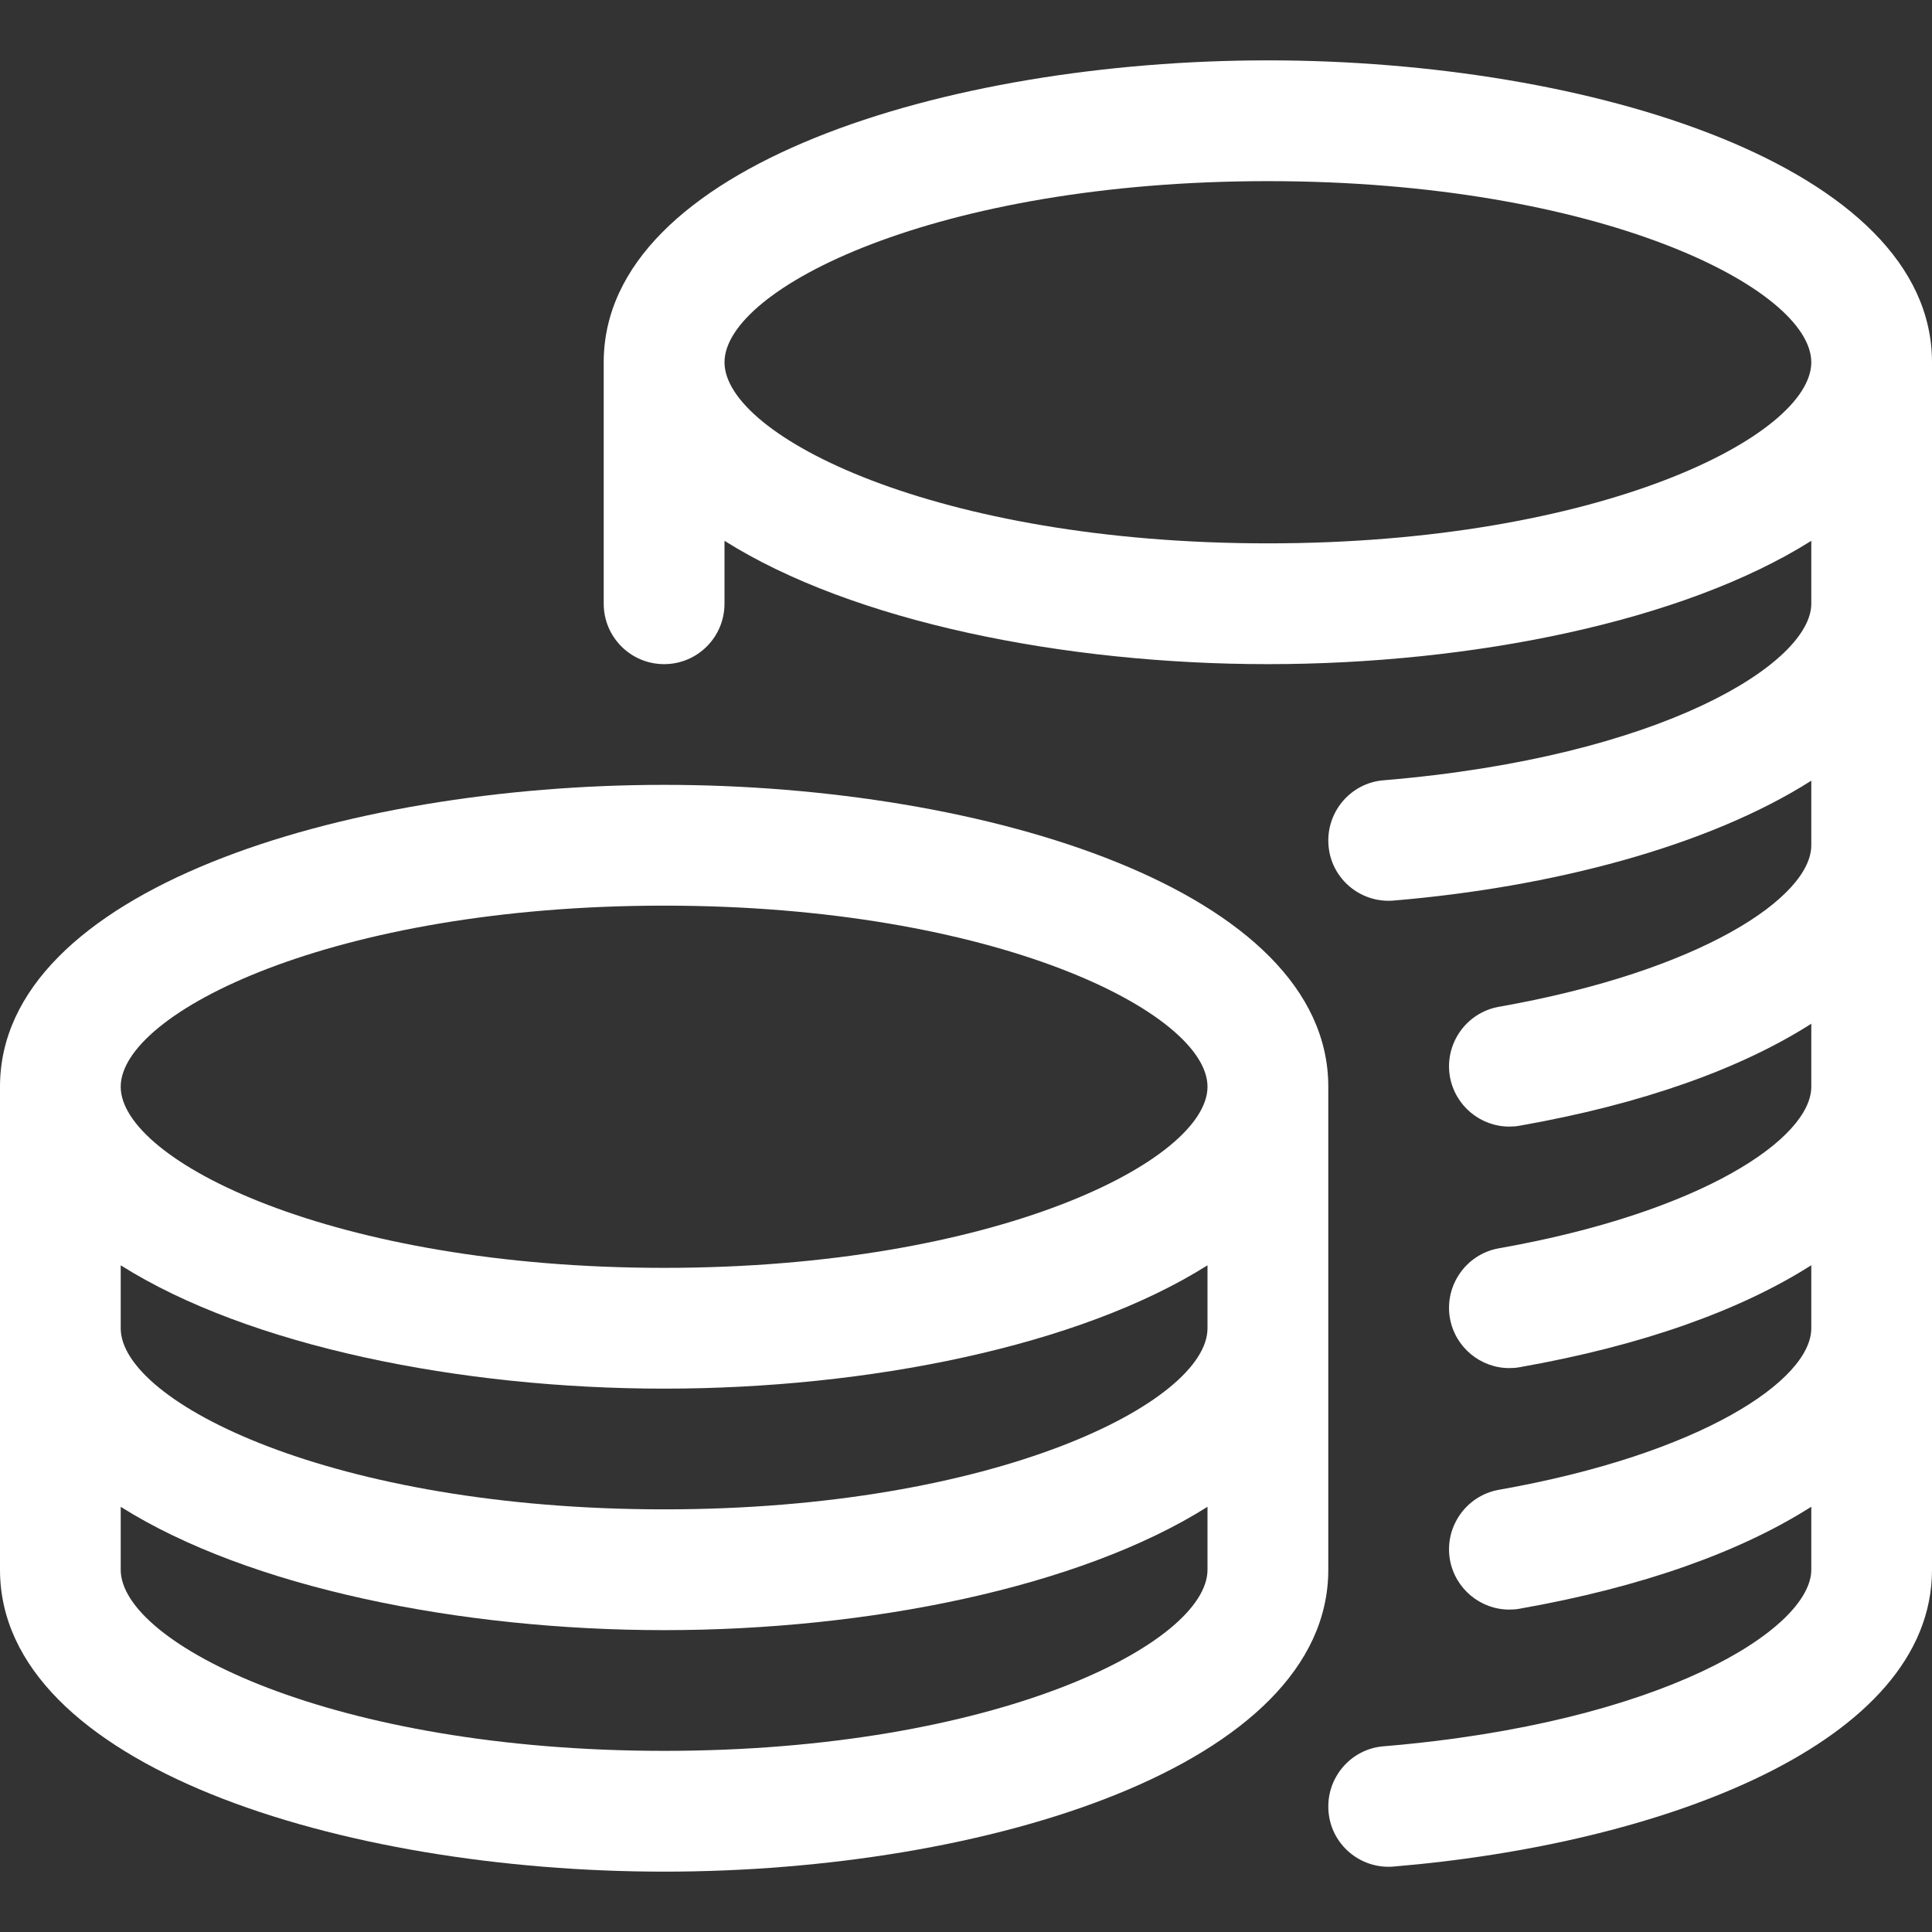
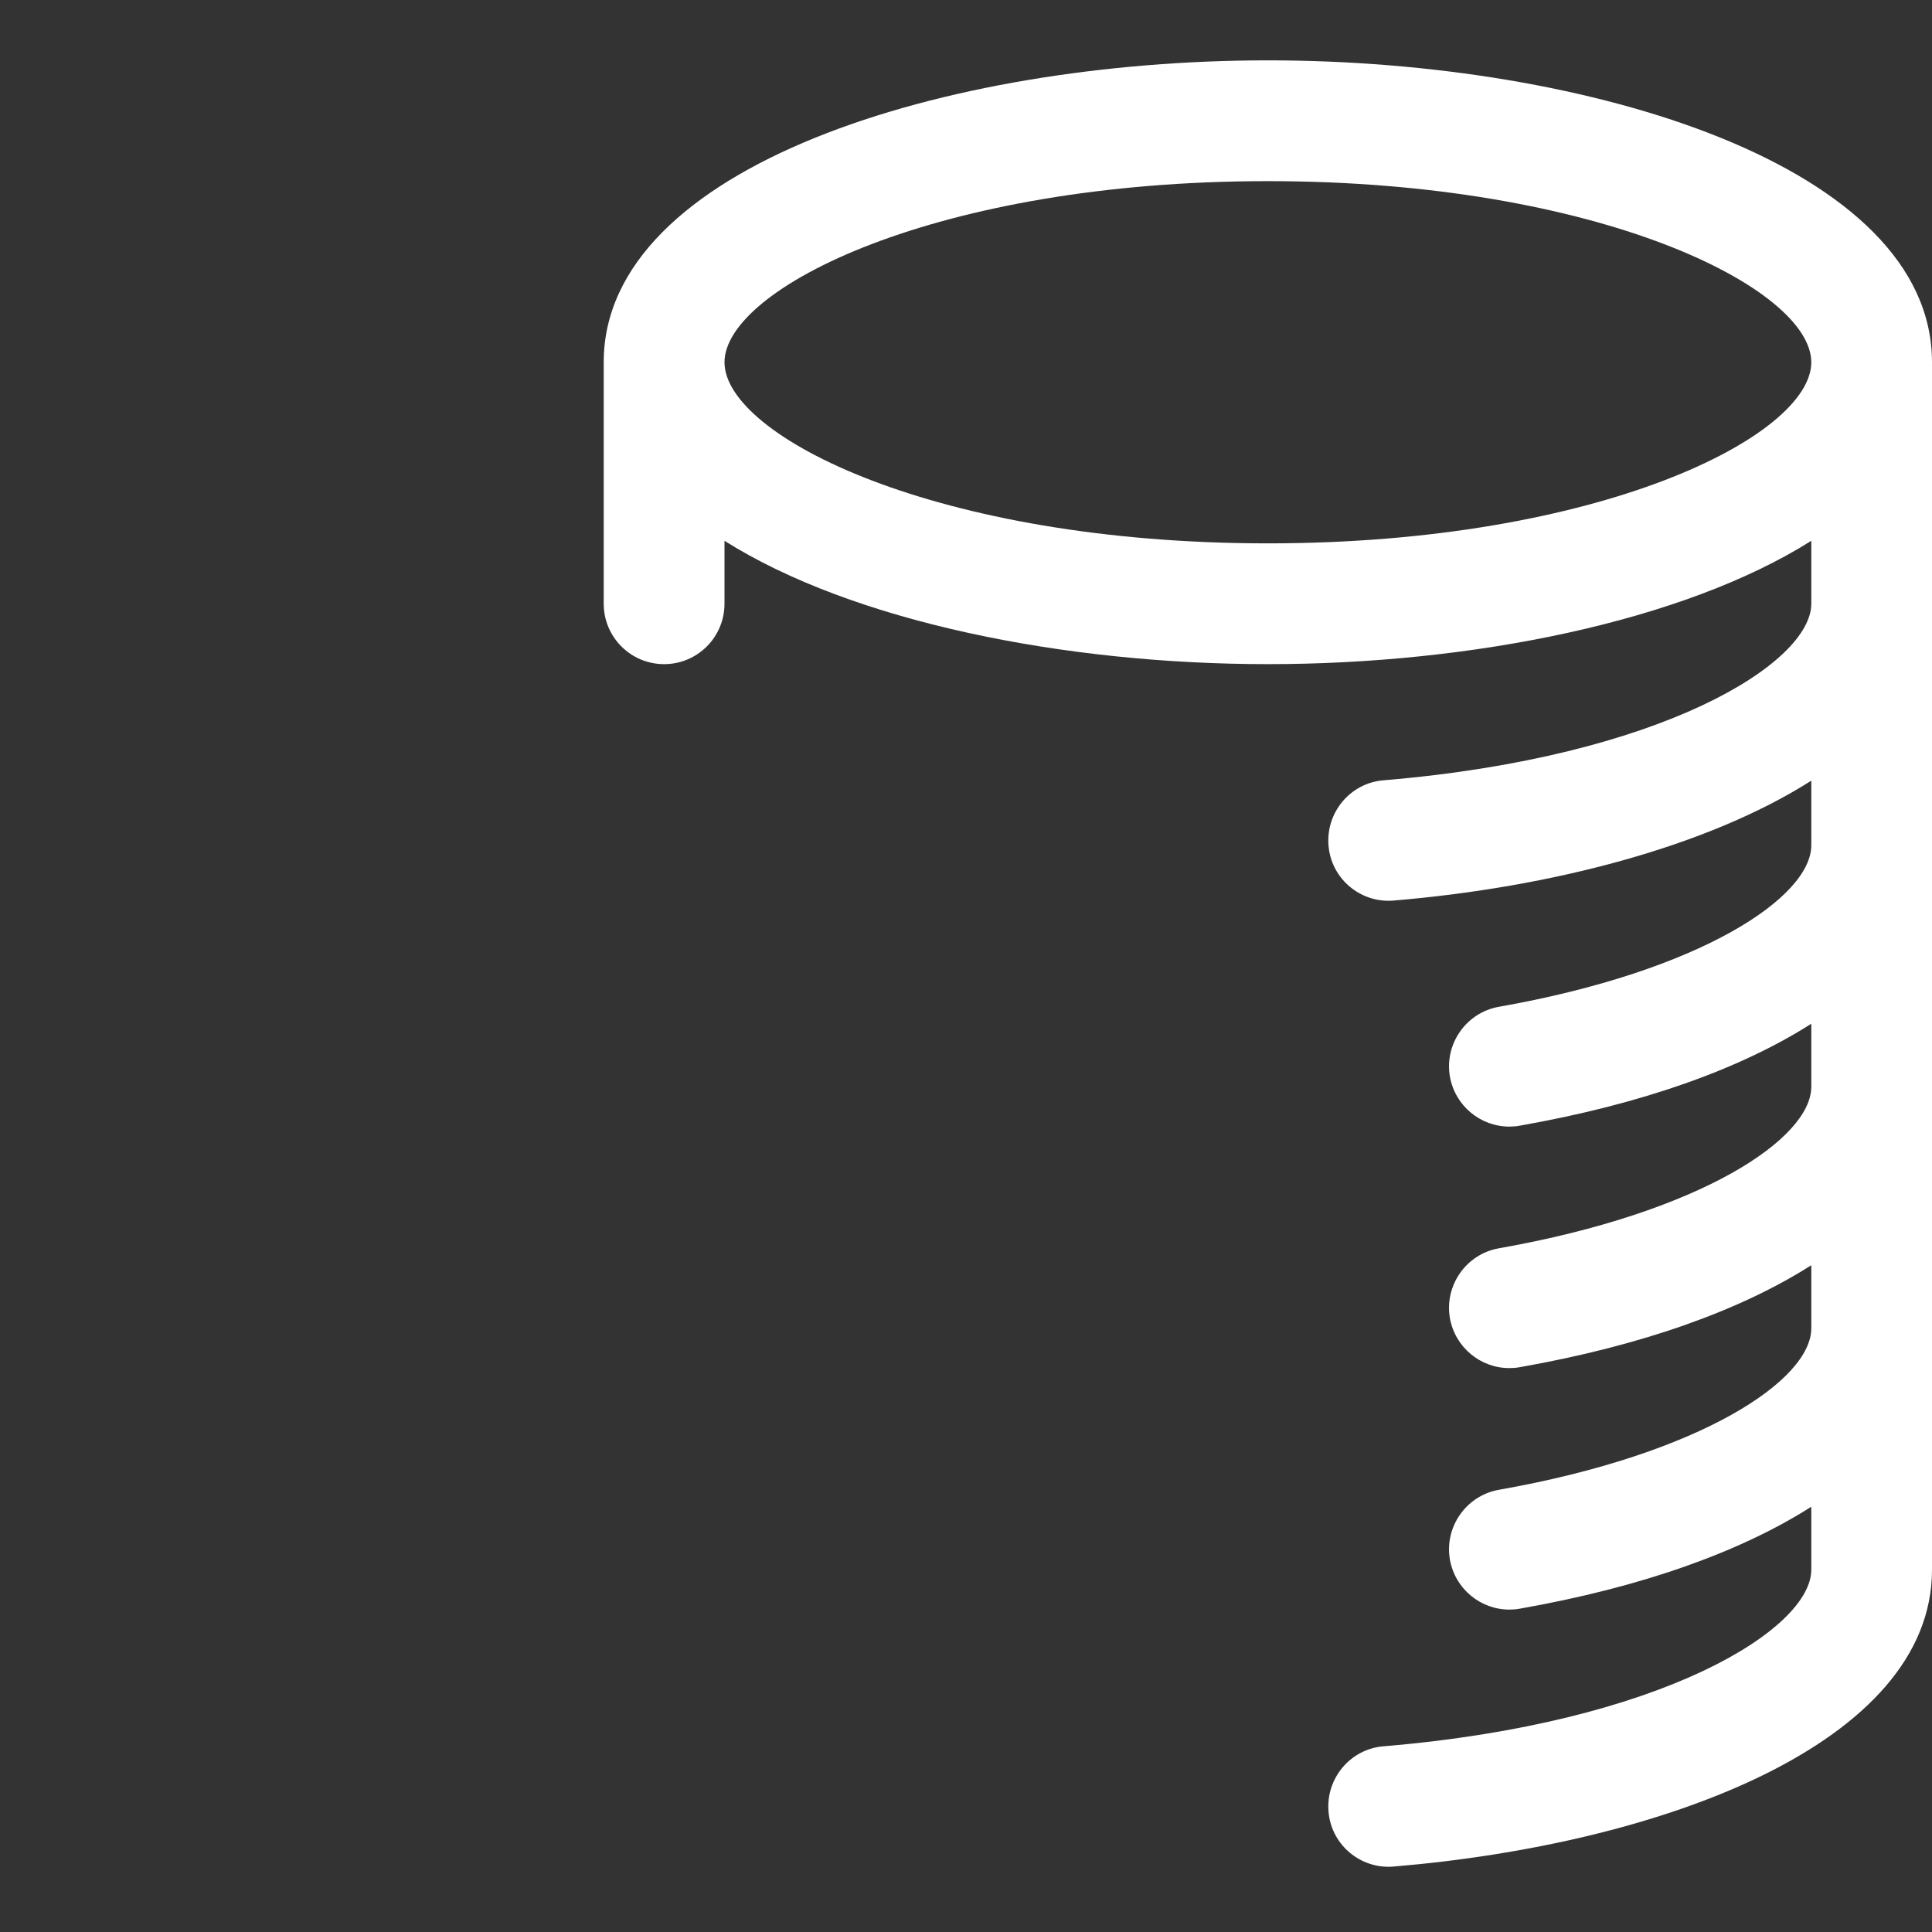
<svg xmlns="http://www.w3.org/2000/svg" width="25" height="25" viewBox="0 0 25 25" fill="none">
  <rect x="0" y="0" width="25" height="25" fill="#333333" stroke="none" />
  <path d="M16.406 0.781C12.241 0.781 7.812 2.15 7.812 4.688V7.812C7.812 8.244 8.162 8.594 8.594 8.594C9.025 8.594 9.375 8.244 9.375 7.812V6.998C11.033 8.044 13.77 8.594 16.406 8.594C19.042 8.594 21.78 8.044 23.438 6.998V7.812C23.438 8.577 21.516 9.795 17.903 10.097C17.475 10.131 17.155 10.511 17.191 10.941C17.223 11.348 17.566 11.656 17.967 11.656C17.991 11.656 18.011 11.655 18.034 11.653C20.069 11.483 22.095 10.956 23.438 10.102V10.938C23.438 11.605 22.022 12.564 19.395 13.028C18.972 13.103 18.688 13.509 18.762 13.933C18.83 14.311 19.159 14.578 19.53 14.578C19.575 14.578 19.622 14.575 19.667 14.566C21.256 14.286 22.528 13.828 23.438 13.247V14.062C23.438 14.73 22.022 15.689 19.395 16.153C18.972 16.228 18.688 16.634 18.762 17.058C18.83 17.436 19.159 17.703 19.53 17.703C19.575 17.703 19.622 17.7 19.667 17.691C21.256 17.411 22.528 16.952 23.438 16.372V17.188C23.438 17.855 22.022 18.814 19.395 19.278C18.972 19.353 18.688 19.759 18.762 20.183C18.83 20.561 19.159 20.828 19.53 20.828C19.575 20.828 19.622 20.825 19.667 20.816C21.256 20.536 22.528 20.077 23.438 19.497V20.312C23.438 21.077 21.516 22.295 17.903 22.597C17.475 22.631 17.155 23.011 17.191 23.441C17.223 23.848 17.566 24.156 17.967 24.156C17.991 24.156 18.011 24.155 18.034 24.153C21.502 23.863 25 22.564 25 20.312V4.688C25 2.15 20.572 0.781 16.406 0.781ZM16.406 7.031C12.114 7.031 9.375 5.642 9.375 4.688C9.375 3.733 12.114 2.344 16.406 2.344C20.698 2.344 23.438 3.733 23.438 4.688C23.438 5.642 20.698 7.031 16.406 7.031Z" fill="white" />
-   <path d="M8.594 10.156C4.428 10.156 0 11.525 0 14.062V20.312C0 22.85 4.428 24.219 8.594 24.219C12.759 24.219 17.188 22.85 17.188 20.312V14.062C17.188 11.525 12.759 10.156 8.594 10.156ZM15.625 20.312C15.625 21.267 12.886 22.656 8.594 22.656C4.302 22.656 1.562 21.267 1.562 20.312V19.498C3.22 20.544 5.958 21.094 8.594 21.094C11.23 21.094 13.967 20.544 15.625 19.498V20.312ZM15.625 17.188C15.625 18.142 12.886 19.531 8.594 19.531C4.302 19.531 1.562 18.142 1.562 17.188V16.373C3.22 17.419 5.958 17.969 8.594 17.969C11.23 17.969 13.967 17.419 15.625 16.373V17.188ZM8.594 16.406C4.302 16.406 1.562 15.017 1.562 14.062C1.562 13.108 4.302 11.719 8.594 11.719C12.886 11.719 15.625 13.108 15.625 14.062C15.625 15.017 12.886 16.406 8.594 16.406Z" fill="white" />
</svg>